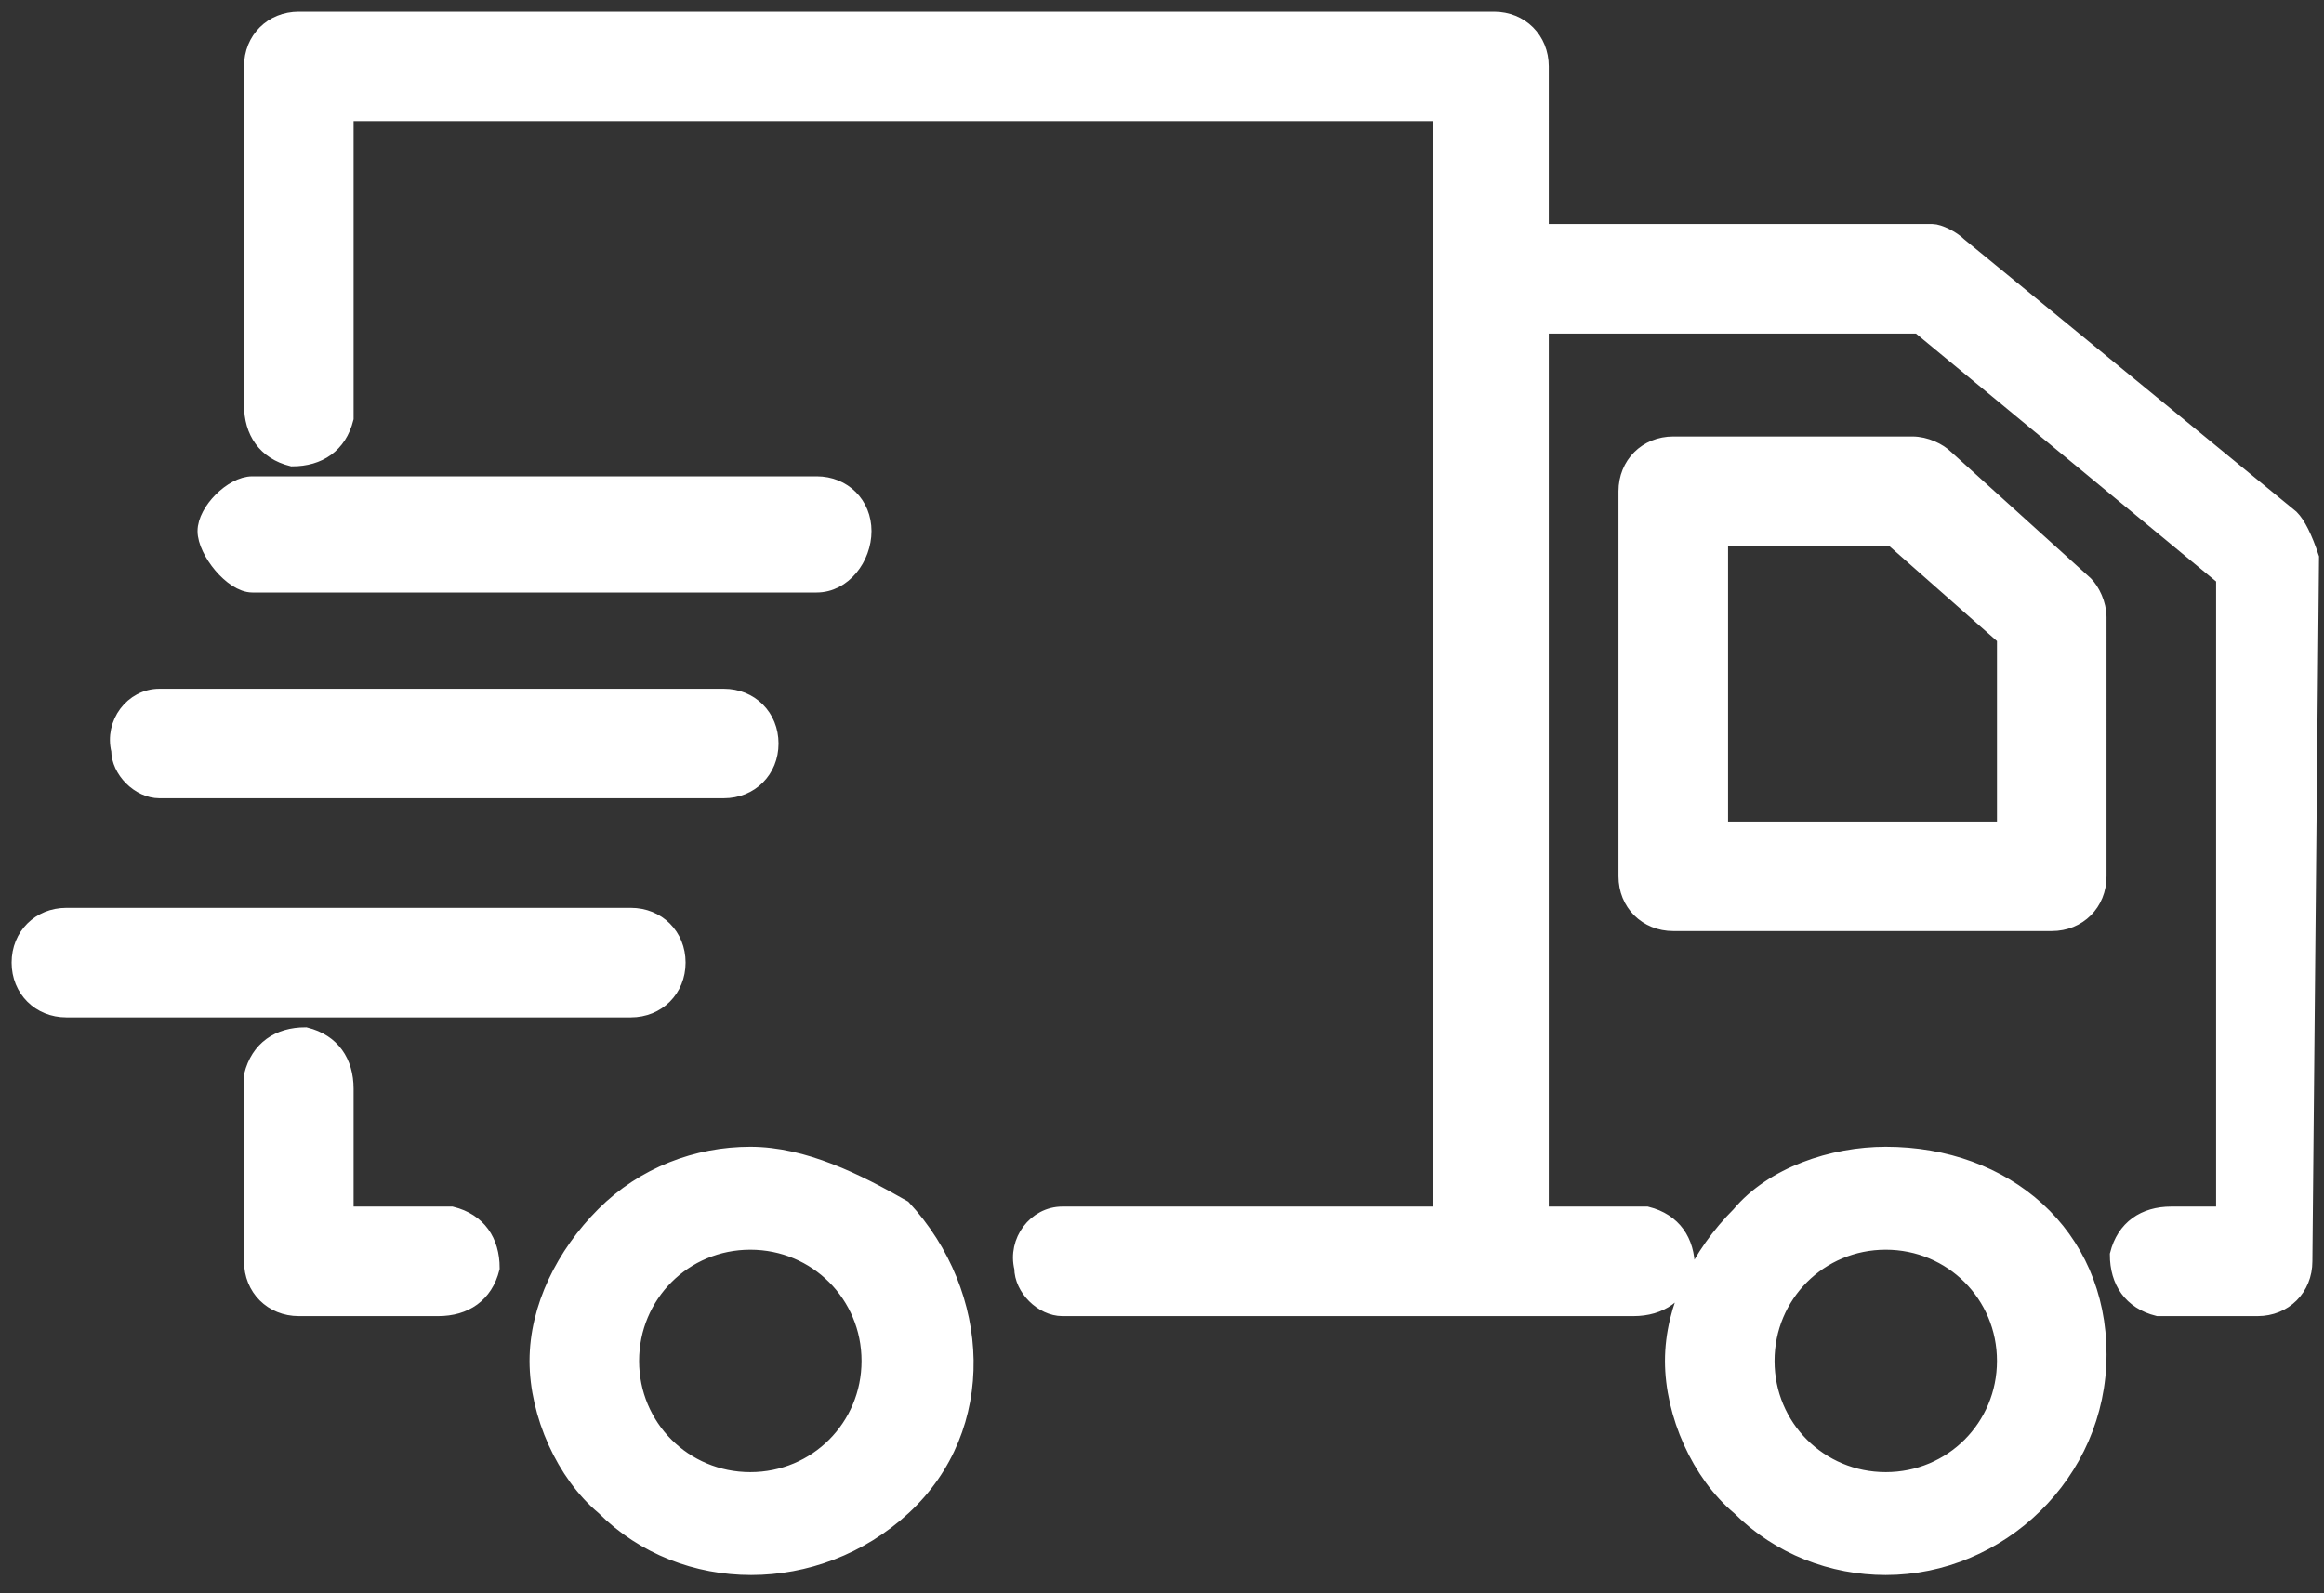
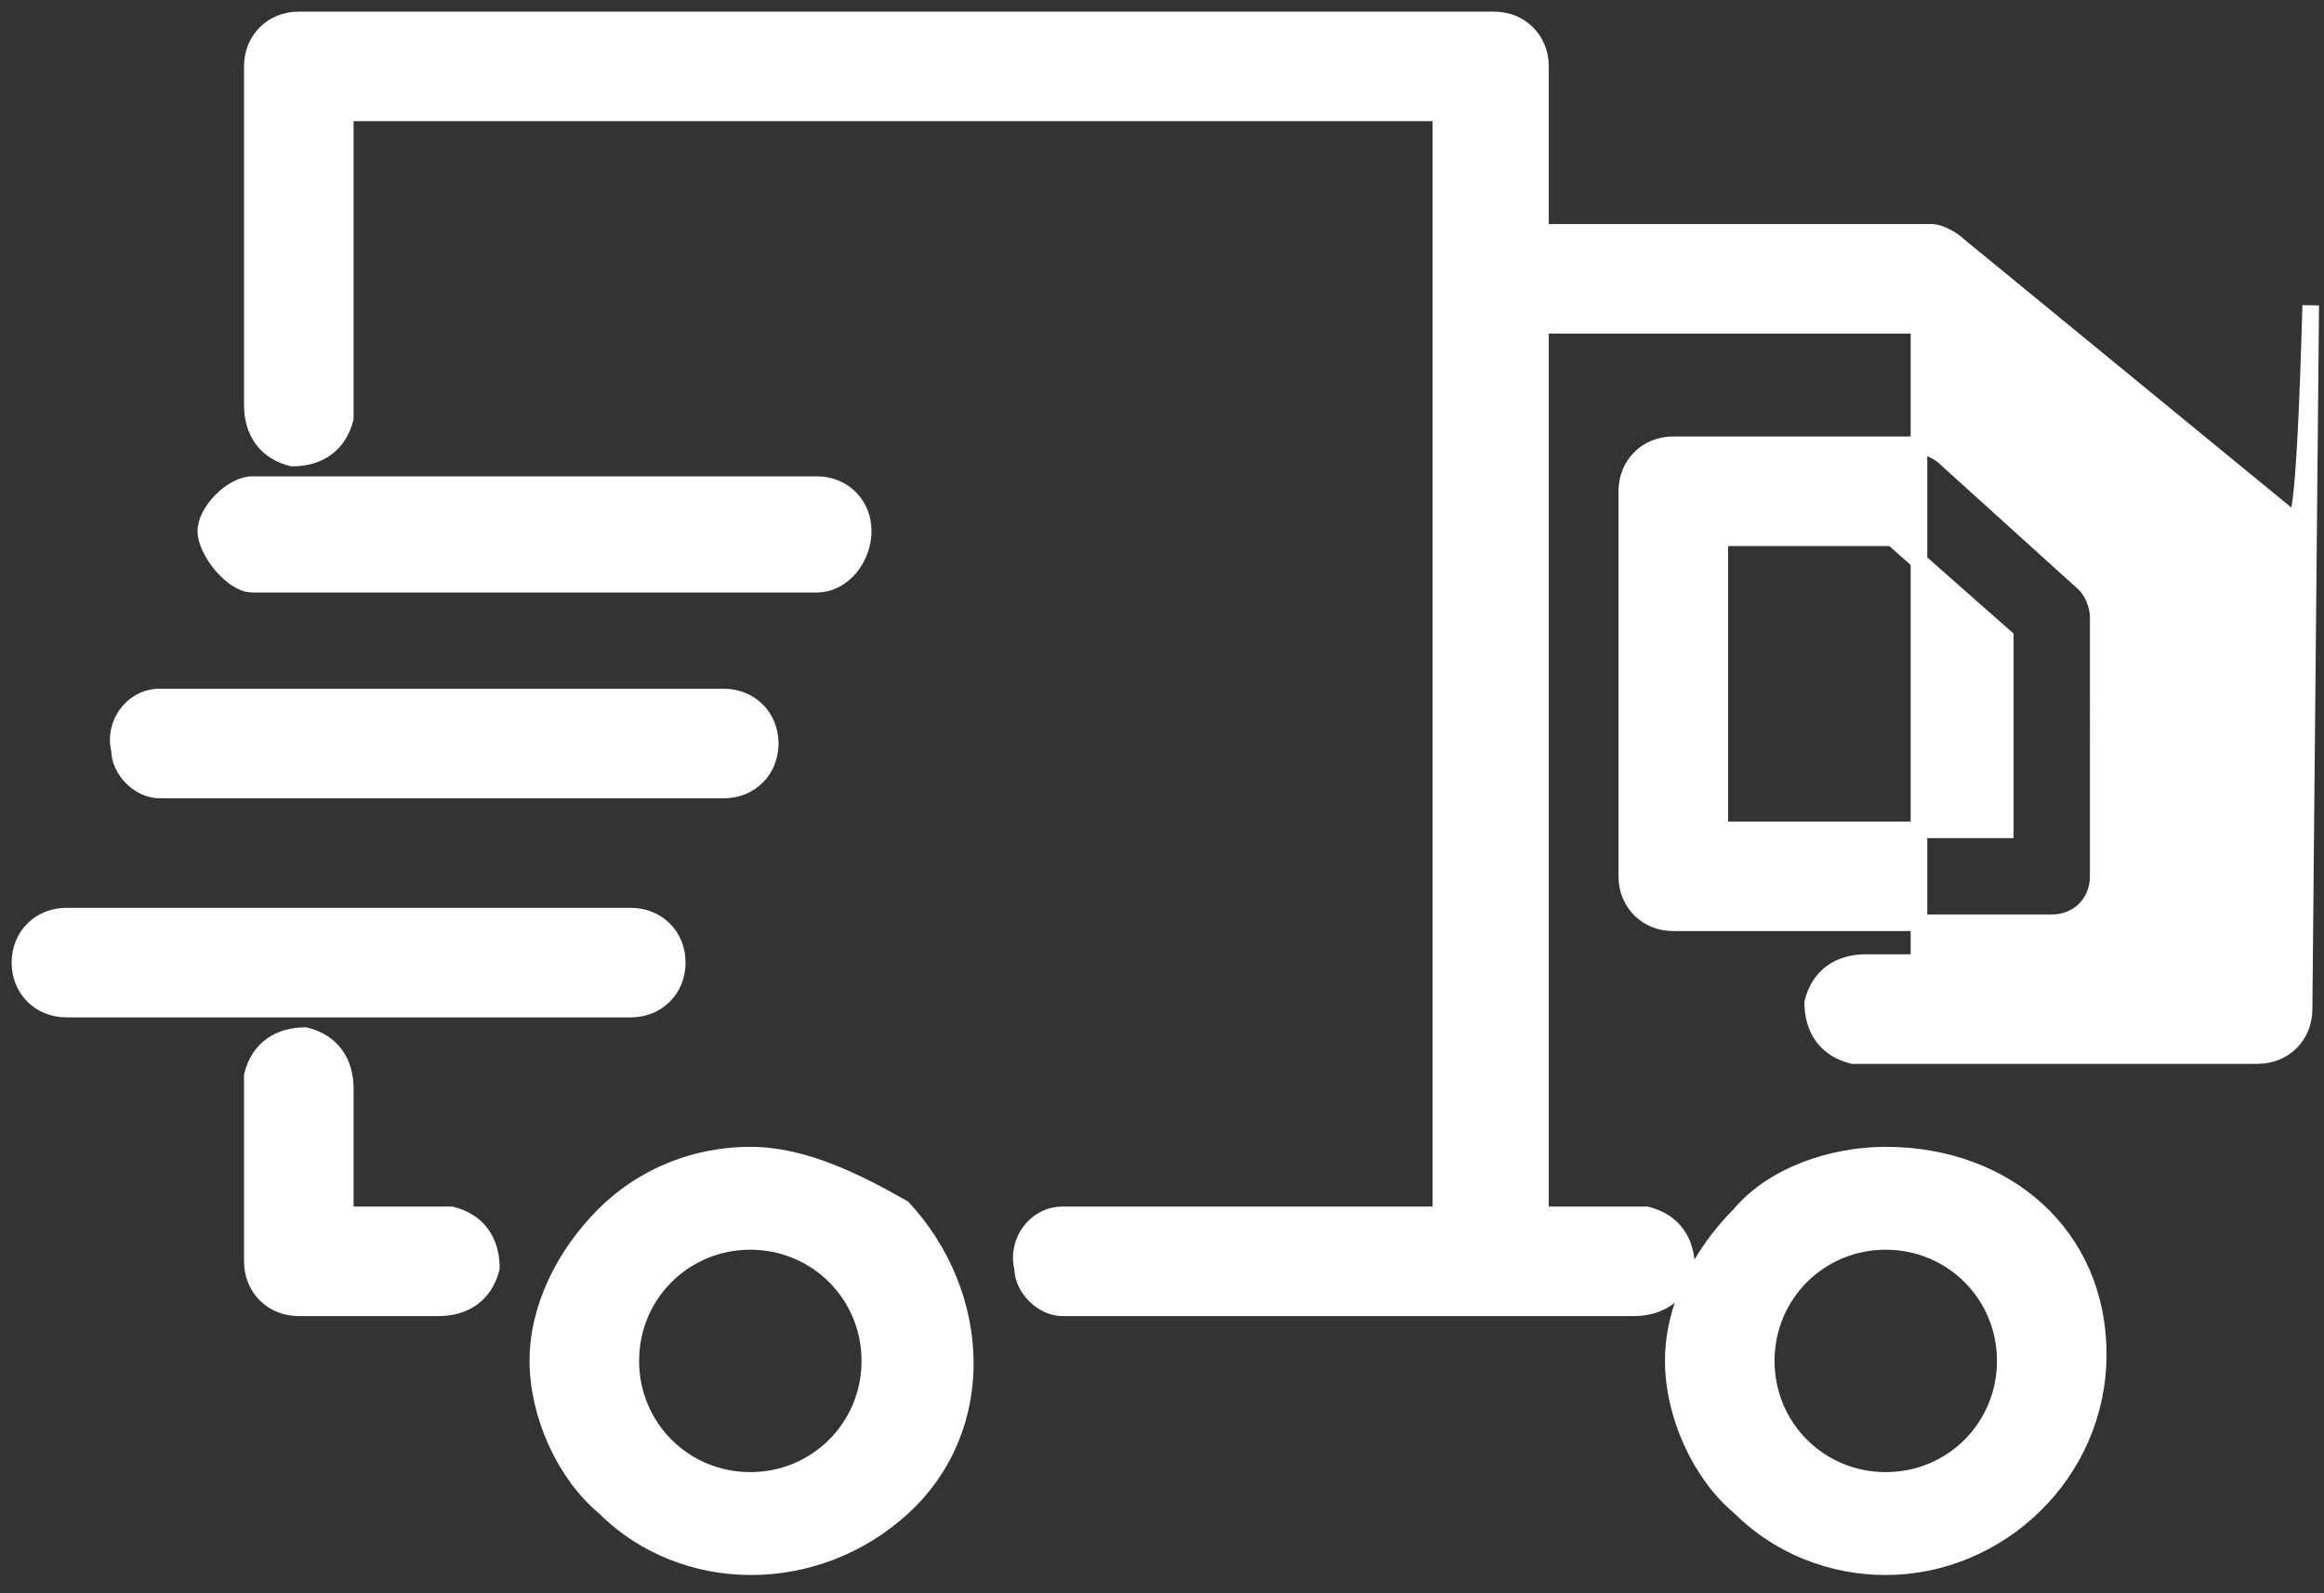
<svg xmlns="http://www.w3.org/2000/svg" width="35" height="24" fill-rule="evenodd" clip-rule="evenodd">
  <rect width="100%" height="100%" fill="#333333" stroke="none" />
  <style type="text/css">
	.st0{fill:#fff;stroke:#fff;stroke-miterlimit:10;stroke-width:0.25px;}
</style>
-   <path class="st0" d="M28.4,17.4c-0.8,0-1.7,0.3-2.2,0.9c-0.6,0.6-1,1.4-1,2.2c0,0.8,0.4,1.7,1,2.2c0.6,0.6,1.4,0.9,2.2,0.9  c1.7,0,3.2-1.4,3.2-3.2S30.2,17.4,28.4,17.4z M28.4,22.3c-1,0-1.8-0.8-1.8-1.8c0-1,0.8-1.8,1.8-1.8c0,0,0,0,0,0c1,0,1.8,0.8,1.8,1.8  C30.2,21.5,29.4,22.3,28.4,22.3z M29.3,6.9c-0.1-0.1-0.3-0.2-0.5-0.2h-3.6c-0.4,0-0.7,0.3-0.7,0.7v5.8c0,0.4,0.3,0.7,0.7,0.7h5.7  c0.4,0,0.7-0.3,0.7-0.7v0V9.3c0-0.2-0.1-0.4-0.2-0.5L29.3,6.9z M30.2,12.5h-4.3V8.1h2.6l1.7,1.5L30.2,12.5z M11.3,17.4  c-0.8,0-1.6,0.3-2.2,0.9c-0.6,0.6-1,1.4-1,2.2c0,0.8,0.4,1.7,1,2.2c1.2,1.2,3.2,1.2,4.5,0s1.2-3.2,0-4.5  C12.9,17.8,12.1,17.4,11.3,17.4z M11.3,22.3c-1,0-1.8-0.8-1.8-1.8c0-1,0.8-1.8,1.8-1.8c0,0,0,0,0,0c1,0,1.8,0.8,1.8,1.8  C13.1,21.5,12.3,22.3,11.3,22.3z M6.6,18.3H5.2v-1.9c0-0.4-0.2-0.7-0.6-0.8c-0.4,0-0.7,0.2-0.8,0.6c0,0.1,0,0.1,0,0.2V19  c0,0.4,0.3,0.7,0.7,0.7c0,0,0,0,0,0h2.1c0.4,0,0.7-0.2,0.8-0.6c0-0.4-0.2-0.7-0.6-0.8C6.7,18.3,6.7,18.3,6.6,18.3z M10.2,14.5  c0-0.4-0.3-0.7-0.7-0.7c0,0,0,0,0,0H1c-0.4,0-0.7,0.3-0.7,0.7c0,0.4,0.3,0.7,0.7,0.7h8.5C9.9,15.2,10.2,14.9,10.2,14.5  C10.2,14.5,10.2,14.5,10.2,14.5z M2.4,11.9h8.5c0.4,0,0.7-0.3,0.7-0.7c0,0,0,0,0,0c0-0.4-0.3-0.7-0.7-0.7c0,0,0,0,0,0H2.4l0,0  c-0.4,0-0.7,0.4-0.6,0.8C1.8,11.6,2.1,11.9,2.4,11.9L2.4,11.9z M3.8,8.8h8.5C12.7,8.8,13,8.4,13,8s-0.3-0.7-0.7-0.7H3.8  C3.5,7.3,3.1,7.7,3.1,8S3.5,8.8,3.8,8.8L3.8,8.8z M34.5,7.8L34.5,7.8l-5-4.1c-0.1-0.1-0.3-0.2-0.4-0.2h-5.9V1c0-0.4-0.3-0.7-0.7-0.7  H4.5C4.1,0.3,3.8,0.6,3.8,1l0,0v5.1c0,0.4,0.2,0.7,0.6,0.8c0.4,0,0.7-0.2,0.8-0.6c0-0.1,0-0.1,0-0.2V1.7h16.5v16.6h-5.7  c-0.4,0-0.7,0.4-0.6,0.8c0,0.3,0.3,0.6,0.6,0.6h8.6c0.4,0,0.7-0.2,0.8-0.6c0-0.4-0.2-0.7-0.6-0.8c-0.1,0-0.1,0-0.2,0h-1.4V4.9h5.7  l4.6,3.8v9.6h-0.8c-0.4,0-0.7,0.2-0.8,0.6c0,0.4,0.2,0.7,0.6,0.8c0.1,0,0.1,0,0.2,0H34c0.4,0,0.7-0.3,0.7-0.7l0.1-10.6  C34.7,8.1,34.6,7.9,34.5,7.8L34.5,7.8z" />
+   <path class="st0" d="M28.4,17.4c-0.8,0-1.7,0.3-2.2,0.9c-0.6,0.6-1,1.4-1,2.2c0,0.8,0.4,1.7,1,2.2c0.6,0.6,1.4,0.9,2.2,0.9  c1.7,0,3.2-1.4,3.2-3.2S30.2,17.4,28.4,17.4z M28.4,22.3c-1,0-1.8-0.8-1.8-1.8c0-1,0.8-1.8,1.8-1.8c0,0,0,0,0,0c1,0,1.8,0.8,1.8,1.8  C30.2,21.5,29.4,22.3,28.4,22.3z M29.3,6.9c-0.1-0.1-0.3-0.2-0.5-0.2h-3.6c-0.4,0-0.7,0.3-0.7,0.7v5.8c0,0.4,0.3,0.7,0.7,0.7h5.7  c0.4,0,0.7-0.3,0.7-0.7v0V9.3c0-0.2-0.1-0.4-0.2-0.5L29.3,6.9z M30.2,12.5h-4.3V8.1h2.6l1.7,1.5L30.2,12.5z M11.3,17.4  c-0.8,0-1.6,0.3-2.2,0.9c-0.6,0.6-1,1.4-1,2.2c0,0.8,0.4,1.7,1,2.2c1.2,1.2,3.2,1.2,4.5,0s1.2-3.2,0-4.5  C12.9,17.8,12.1,17.4,11.3,17.4z M11.3,22.3c-1,0-1.8-0.8-1.8-1.8c0-1,0.8-1.8,1.8-1.8c0,0,0,0,0,0c1,0,1.8,0.8,1.8,1.8  C13.1,21.5,12.3,22.3,11.3,22.3z M6.6,18.3H5.2v-1.9c0-0.4-0.2-0.7-0.6-0.8c-0.4,0-0.7,0.2-0.8,0.6c0,0.1,0,0.1,0,0.2V19  c0,0.4,0.3,0.7,0.7,0.7c0,0,0,0,0,0h2.1c0.4,0,0.7-0.2,0.8-0.6c0-0.4-0.2-0.7-0.6-0.8C6.7,18.3,6.7,18.3,6.6,18.3z M10.2,14.5  c0-0.4-0.3-0.7-0.7-0.7c0,0,0,0,0,0H1c-0.4,0-0.7,0.3-0.7,0.7c0,0.4,0.3,0.7,0.7,0.7h8.5C9.9,15.2,10.2,14.9,10.2,14.5  C10.2,14.5,10.2,14.5,10.2,14.5z M2.4,11.9h8.5c0.4,0,0.7-0.3,0.7-0.7c0,0,0,0,0,0c0-0.4-0.3-0.7-0.7-0.7c0,0,0,0,0,0H2.4l0,0  c-0.4,0-0.7,0.4-0.6,0.8C1.8,11.6,2.1,11.9,2.4,11.9L2.4,11.9z M3.8,8.8h8.5C12.7,8.8,13,8.4,13,8s-0.3-0.7-0.7-0.7H3.8  C3.5,7.3,3.1,7.7,3.1,8S3.5,8.8,3.8,8.8L3.8,8.8z M34.5,7.8L34.5,7.8l-5-4.1c-0.1-0.1-0.3-0.2-0.4-0.2h-5.9V1c0-0.4-0.3-0.7-0.7-0.7  H4.5C4.1,0.3,3.8,0.6,3.8,1l0,0v5.1c0,0.4,0.2,0.7,0.6,0.8c0.4,0,0.7-0.2,0.8-0.6c0-0.1,0-0.1,0-0.2V1.7h16.5v16.6h-5.7  c-0.4,0-0.7,0.4-0.6,0.8c0,0.3,0.3,0.6,0.6,0.6h8.6c0.4,0,0.7-0.2,0.8-0.6c0-0.4-0.2-0.7-0.6-0.8c-0.1,0-0.1,0-0.2,0h-1.4V4.9h5.7  v9.6h-0.8c-0.4,0-0.7,0.2-0.8,0.6c0,0.4,0.2,0.7,0.6,0.8c0.1,0,0.1,0,0.2,0H34c0.4,0,0.7-0.3,0.7-0.7l0.1-10.6  C34.7,8.1,34.6,7.9,34.5,7.8L34.5,7.8z" />
</svg>